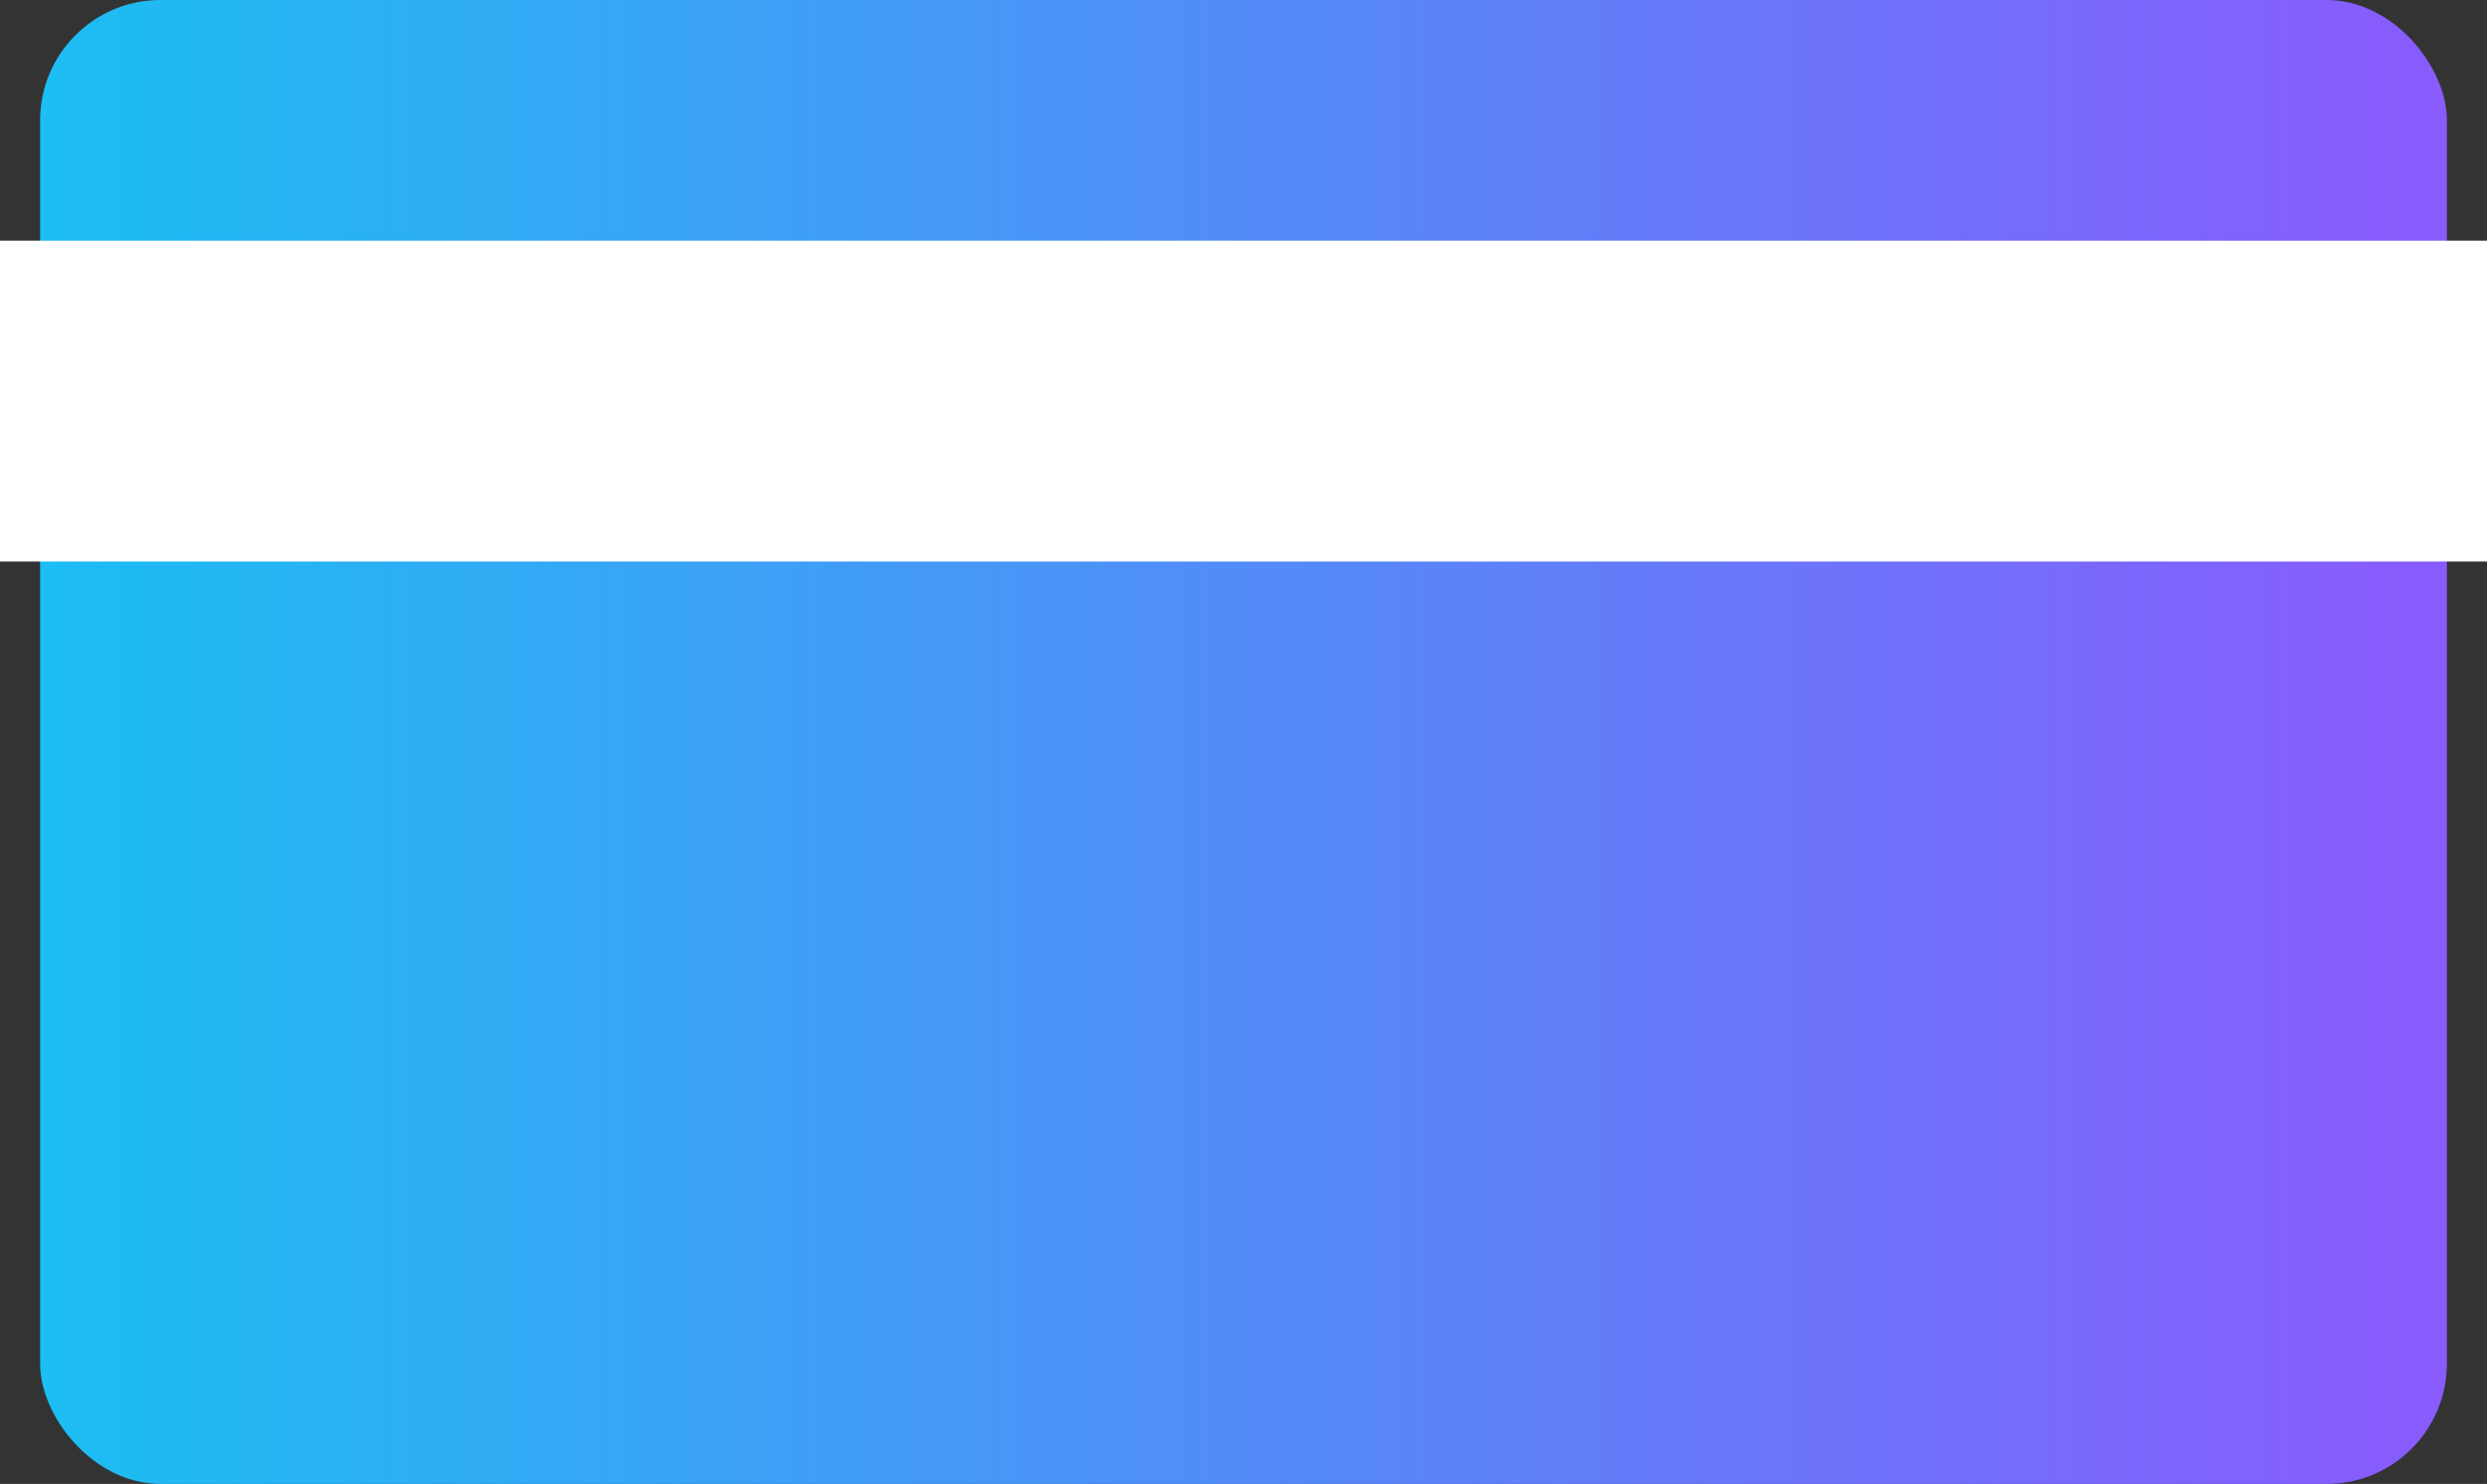
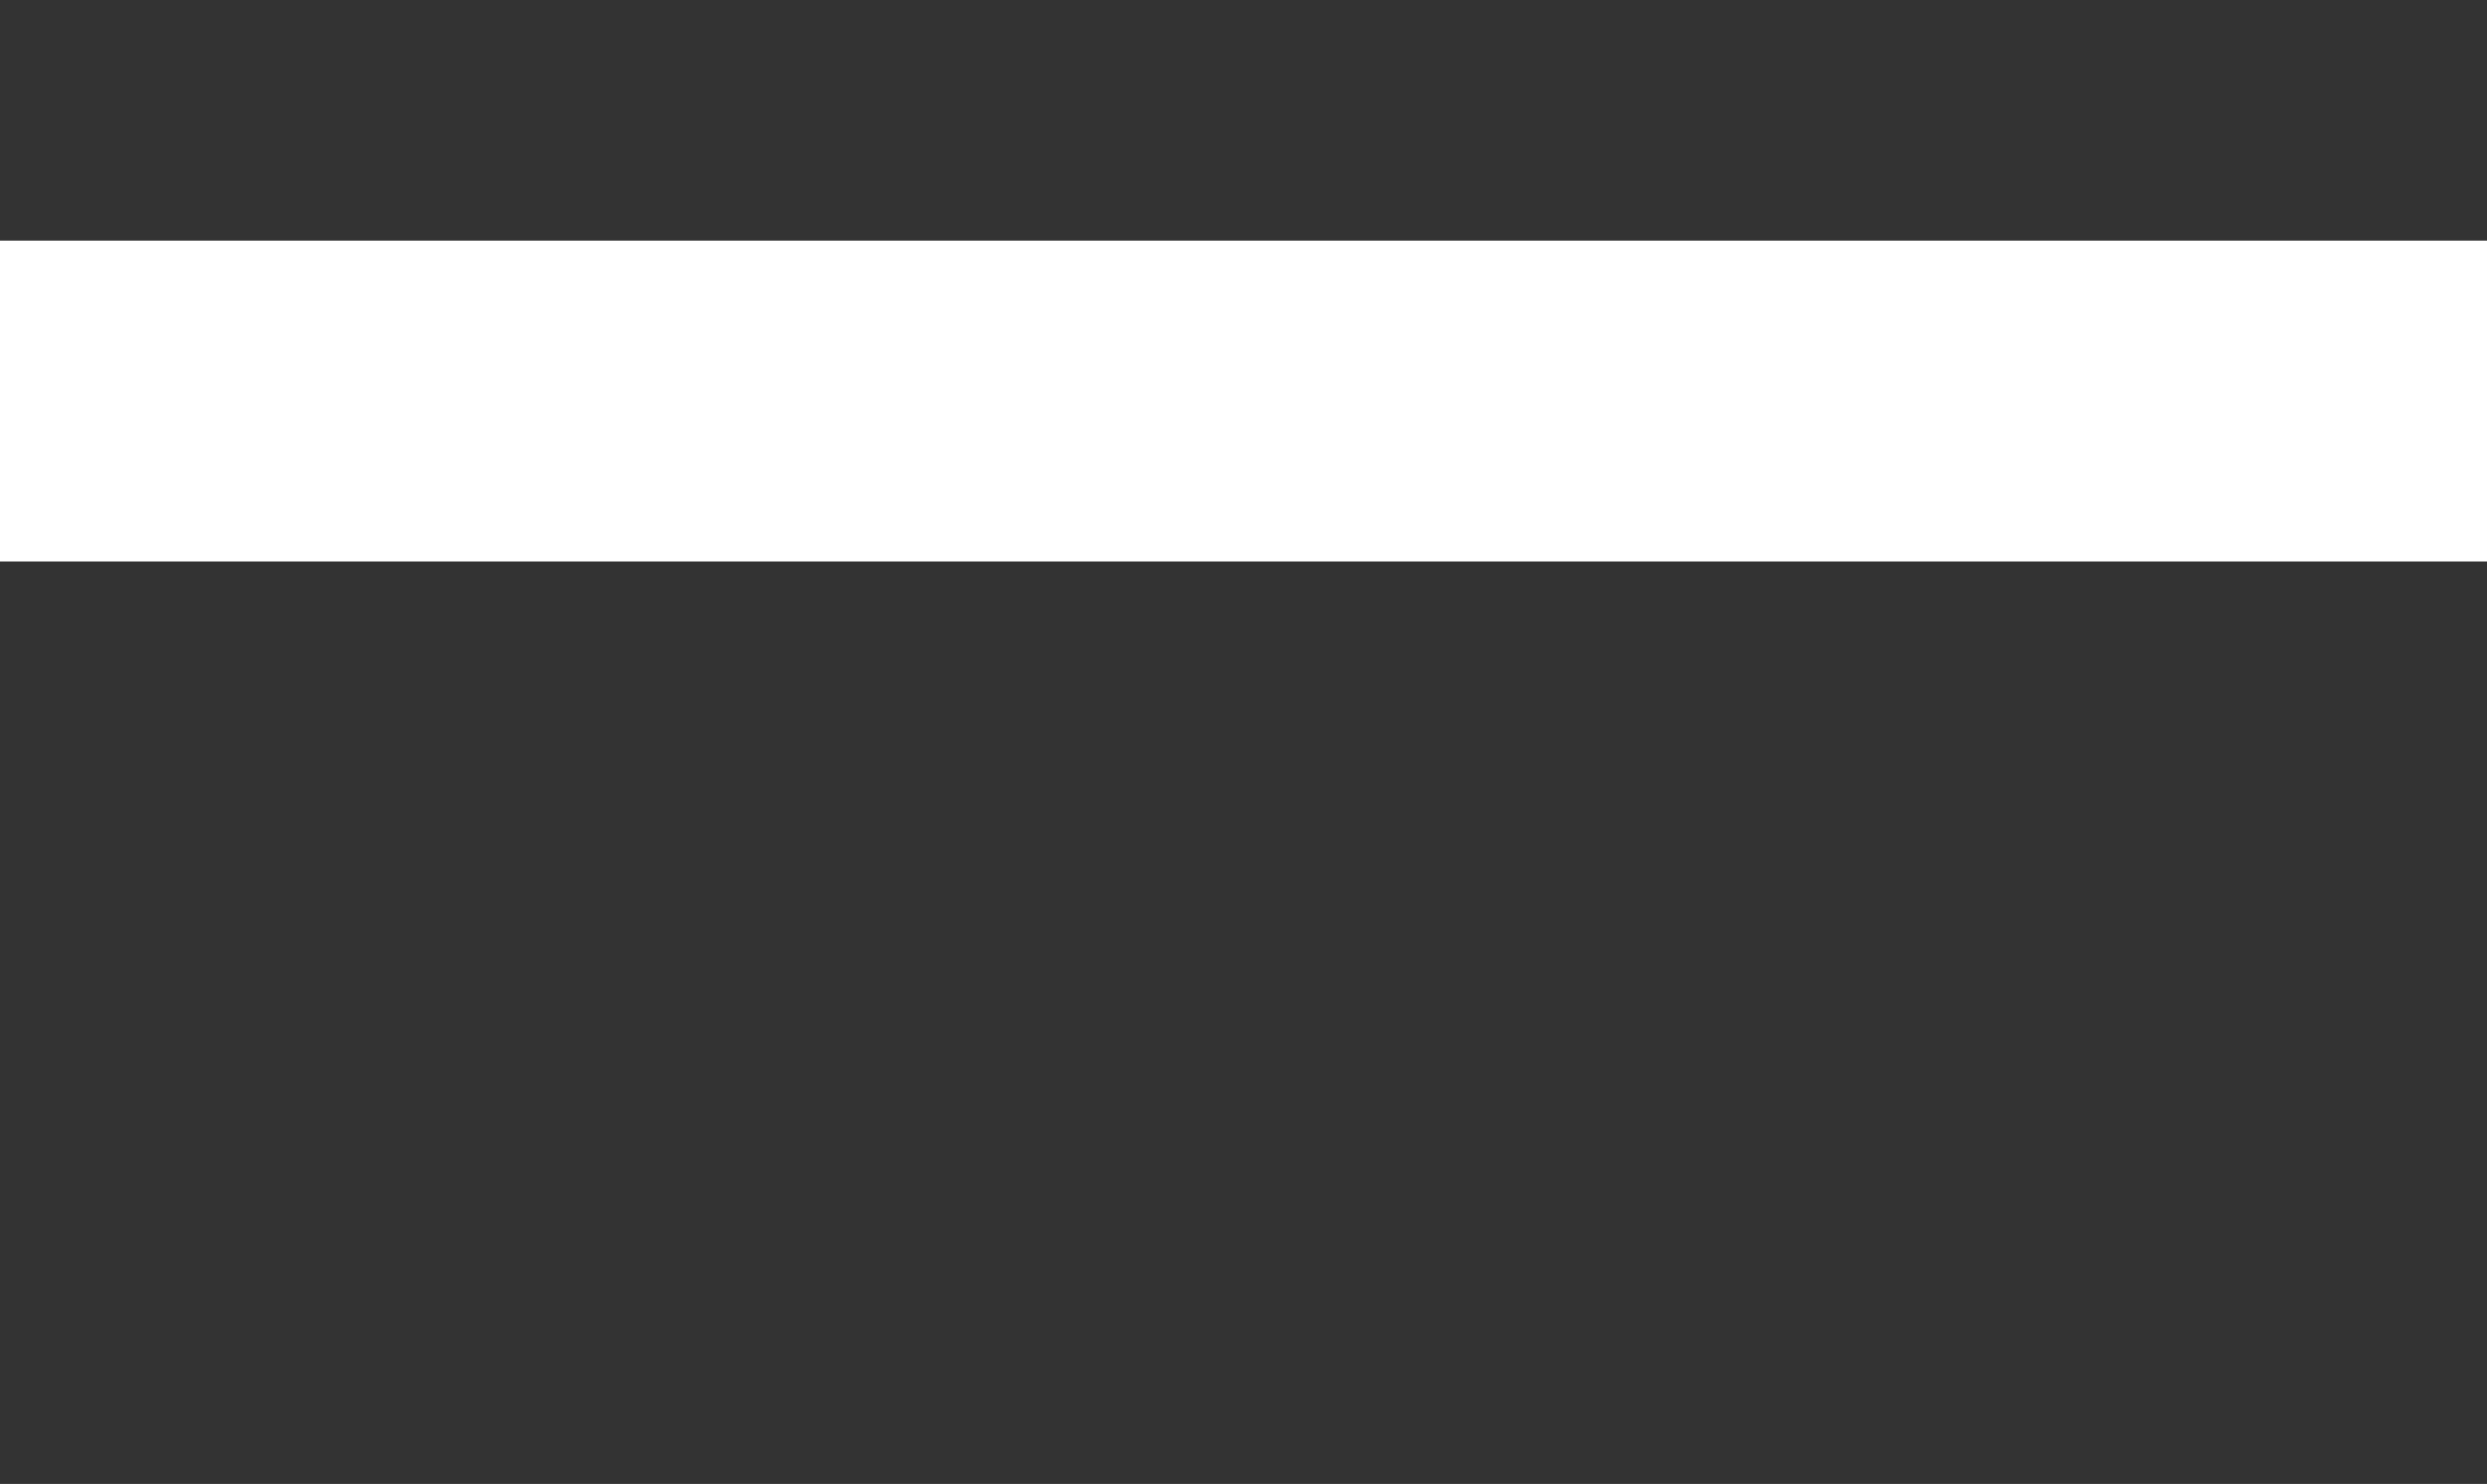
<svg xmlns="http://www.w3.org/2000/svg" width="62" height="37" viewBox="0 0 62 37">
  <rect x="0" y="0" width="62" height="37" fill="#333333" stroke="none" />
  <defs>
    <linearGradient id="linear-gradient" x1="-0.25" y1="0.5" x2="1.25" y2="0.5" gradientUnits="objectBoundingBox">
      <stop offset="0" stop-color="#00d7f0" />
      <stop offset="1" stop-color="#a541ff" />
    </linearGradient>
  </defs>
  <g id="Group_4643" data-name="Group 4643" transform="translate(-229.334 -109.377)">
-     <rect id="Rectangle_4473" data-name="Rectangle 4473" width="60" height="37" rx="3" transform="translate(230.334 109.377)" fill="url(#linear-gradient)" />
    <rect id="Rectangle_4474" data-name="Rectangle 4474" width="62" height="8" transform="translate(229.334 115.377)" fill="#fff" />
  </g>
</svg>